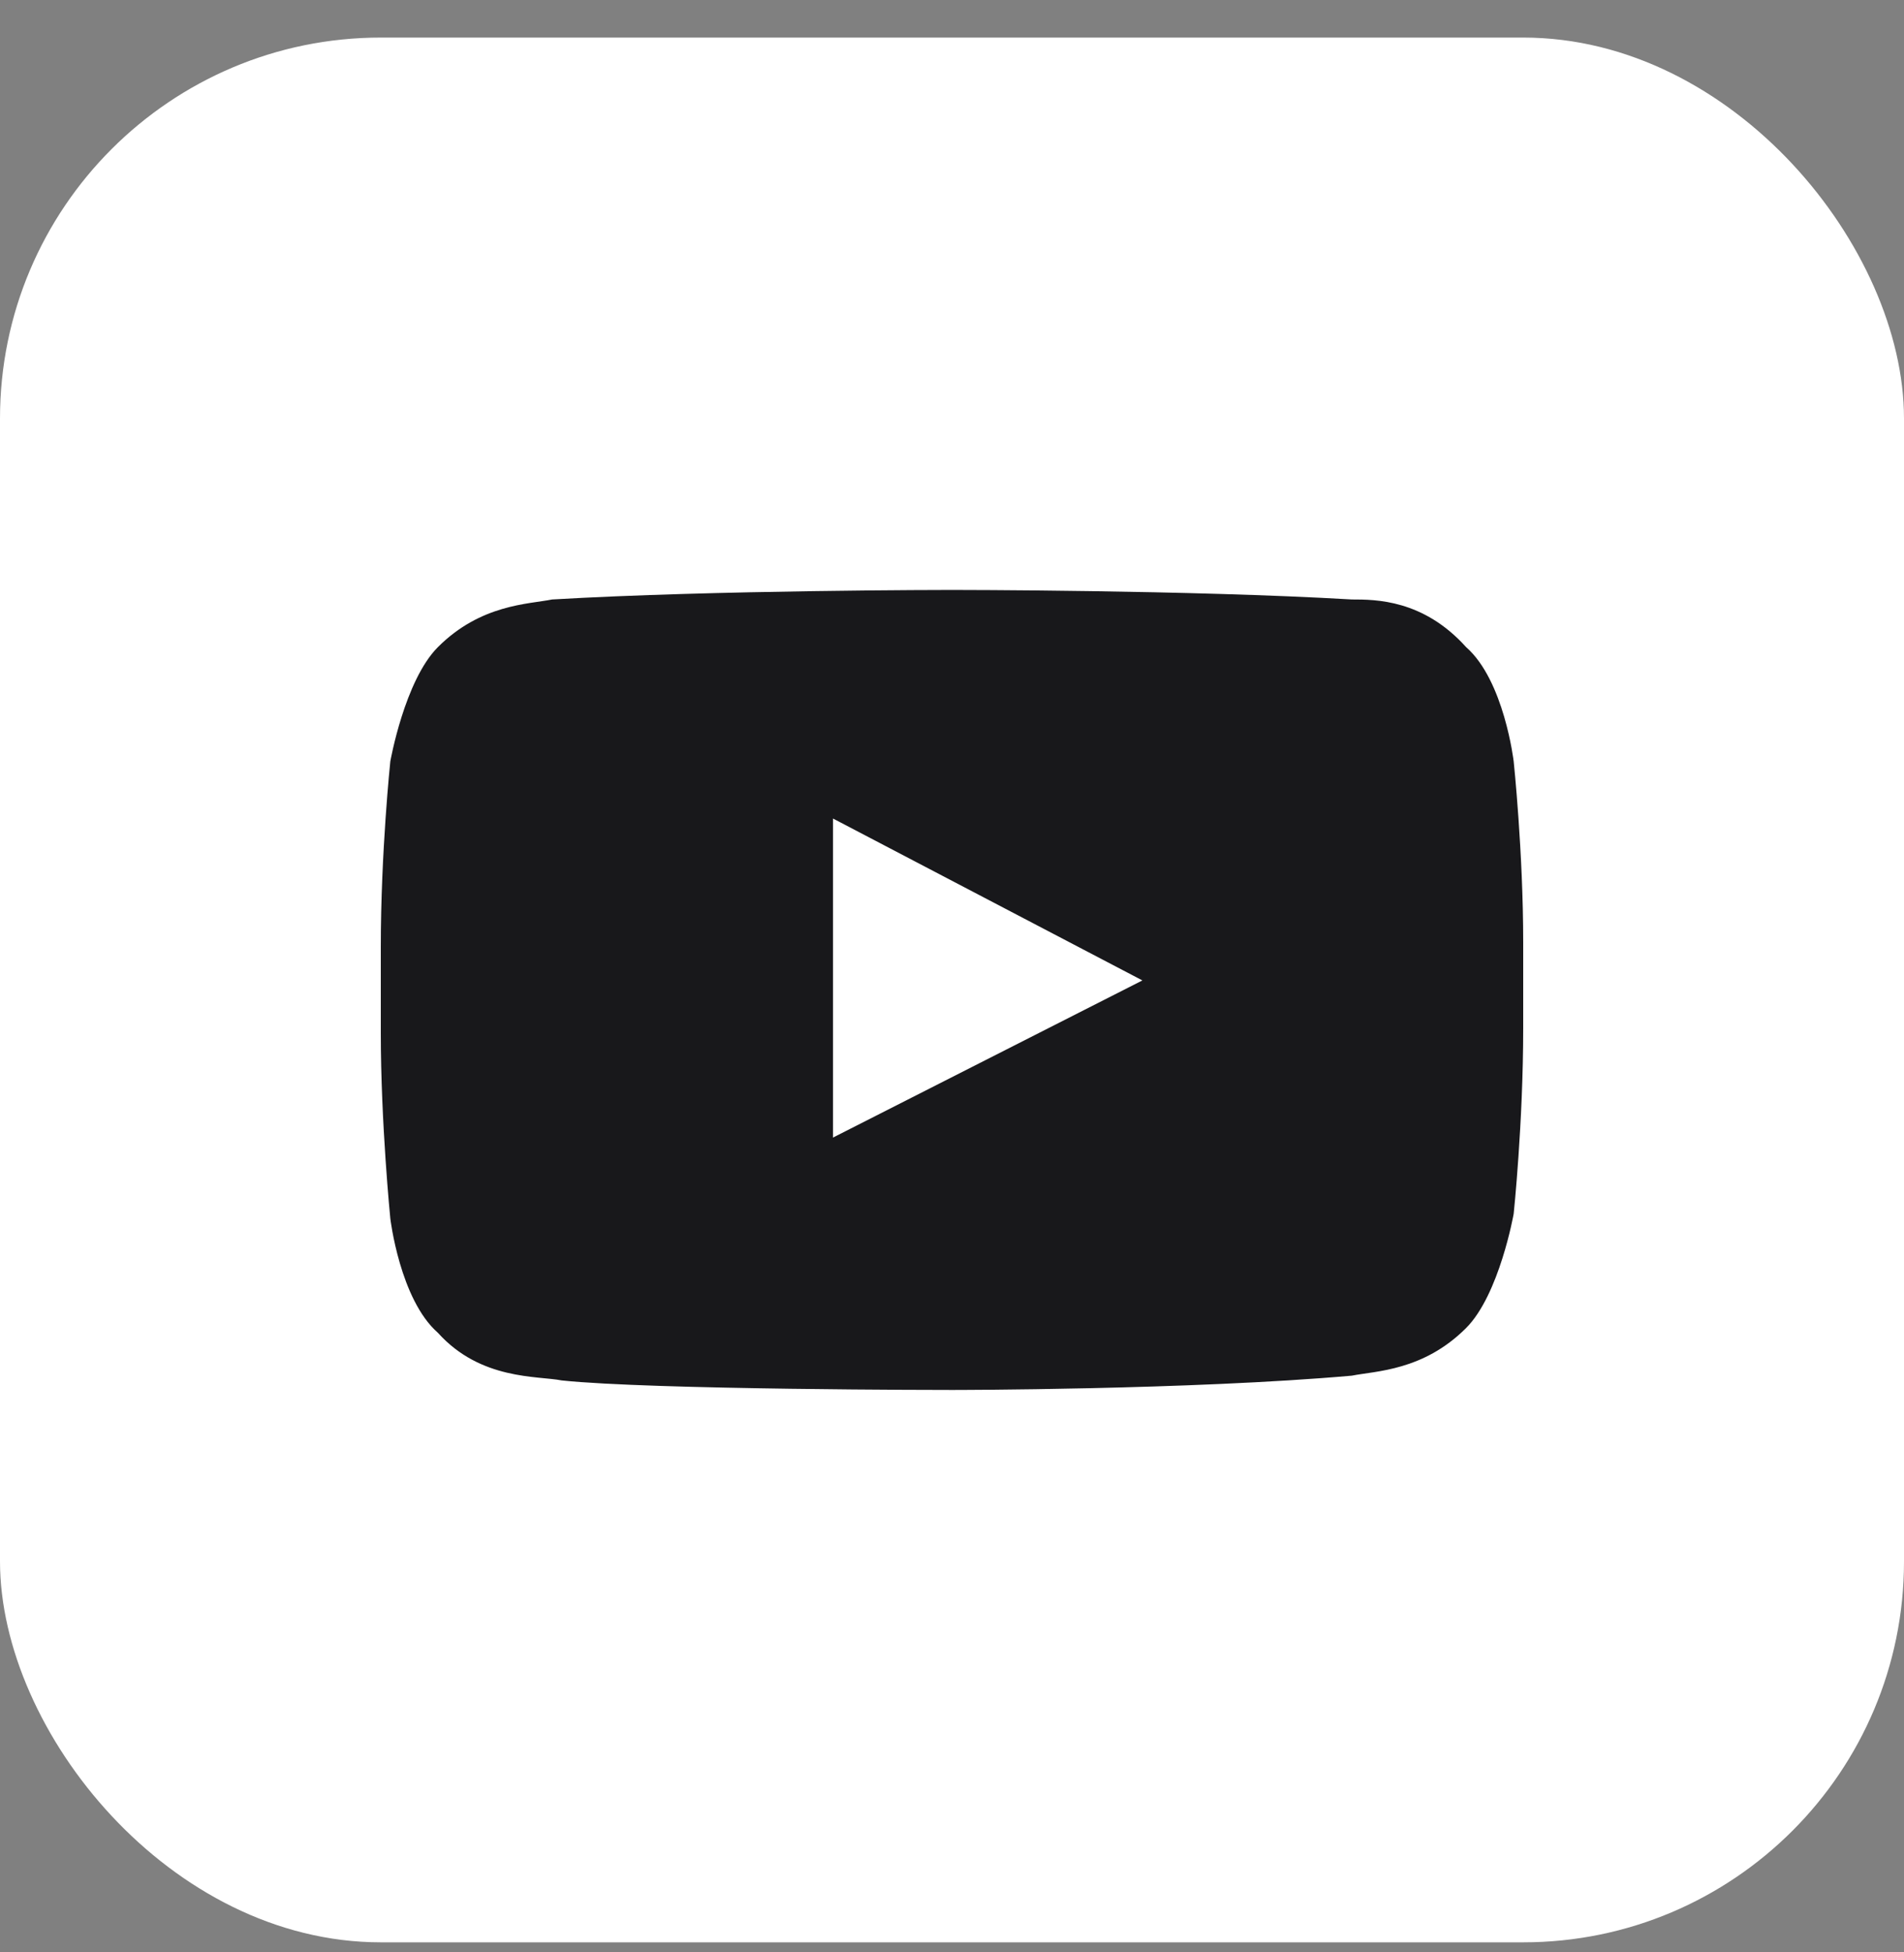
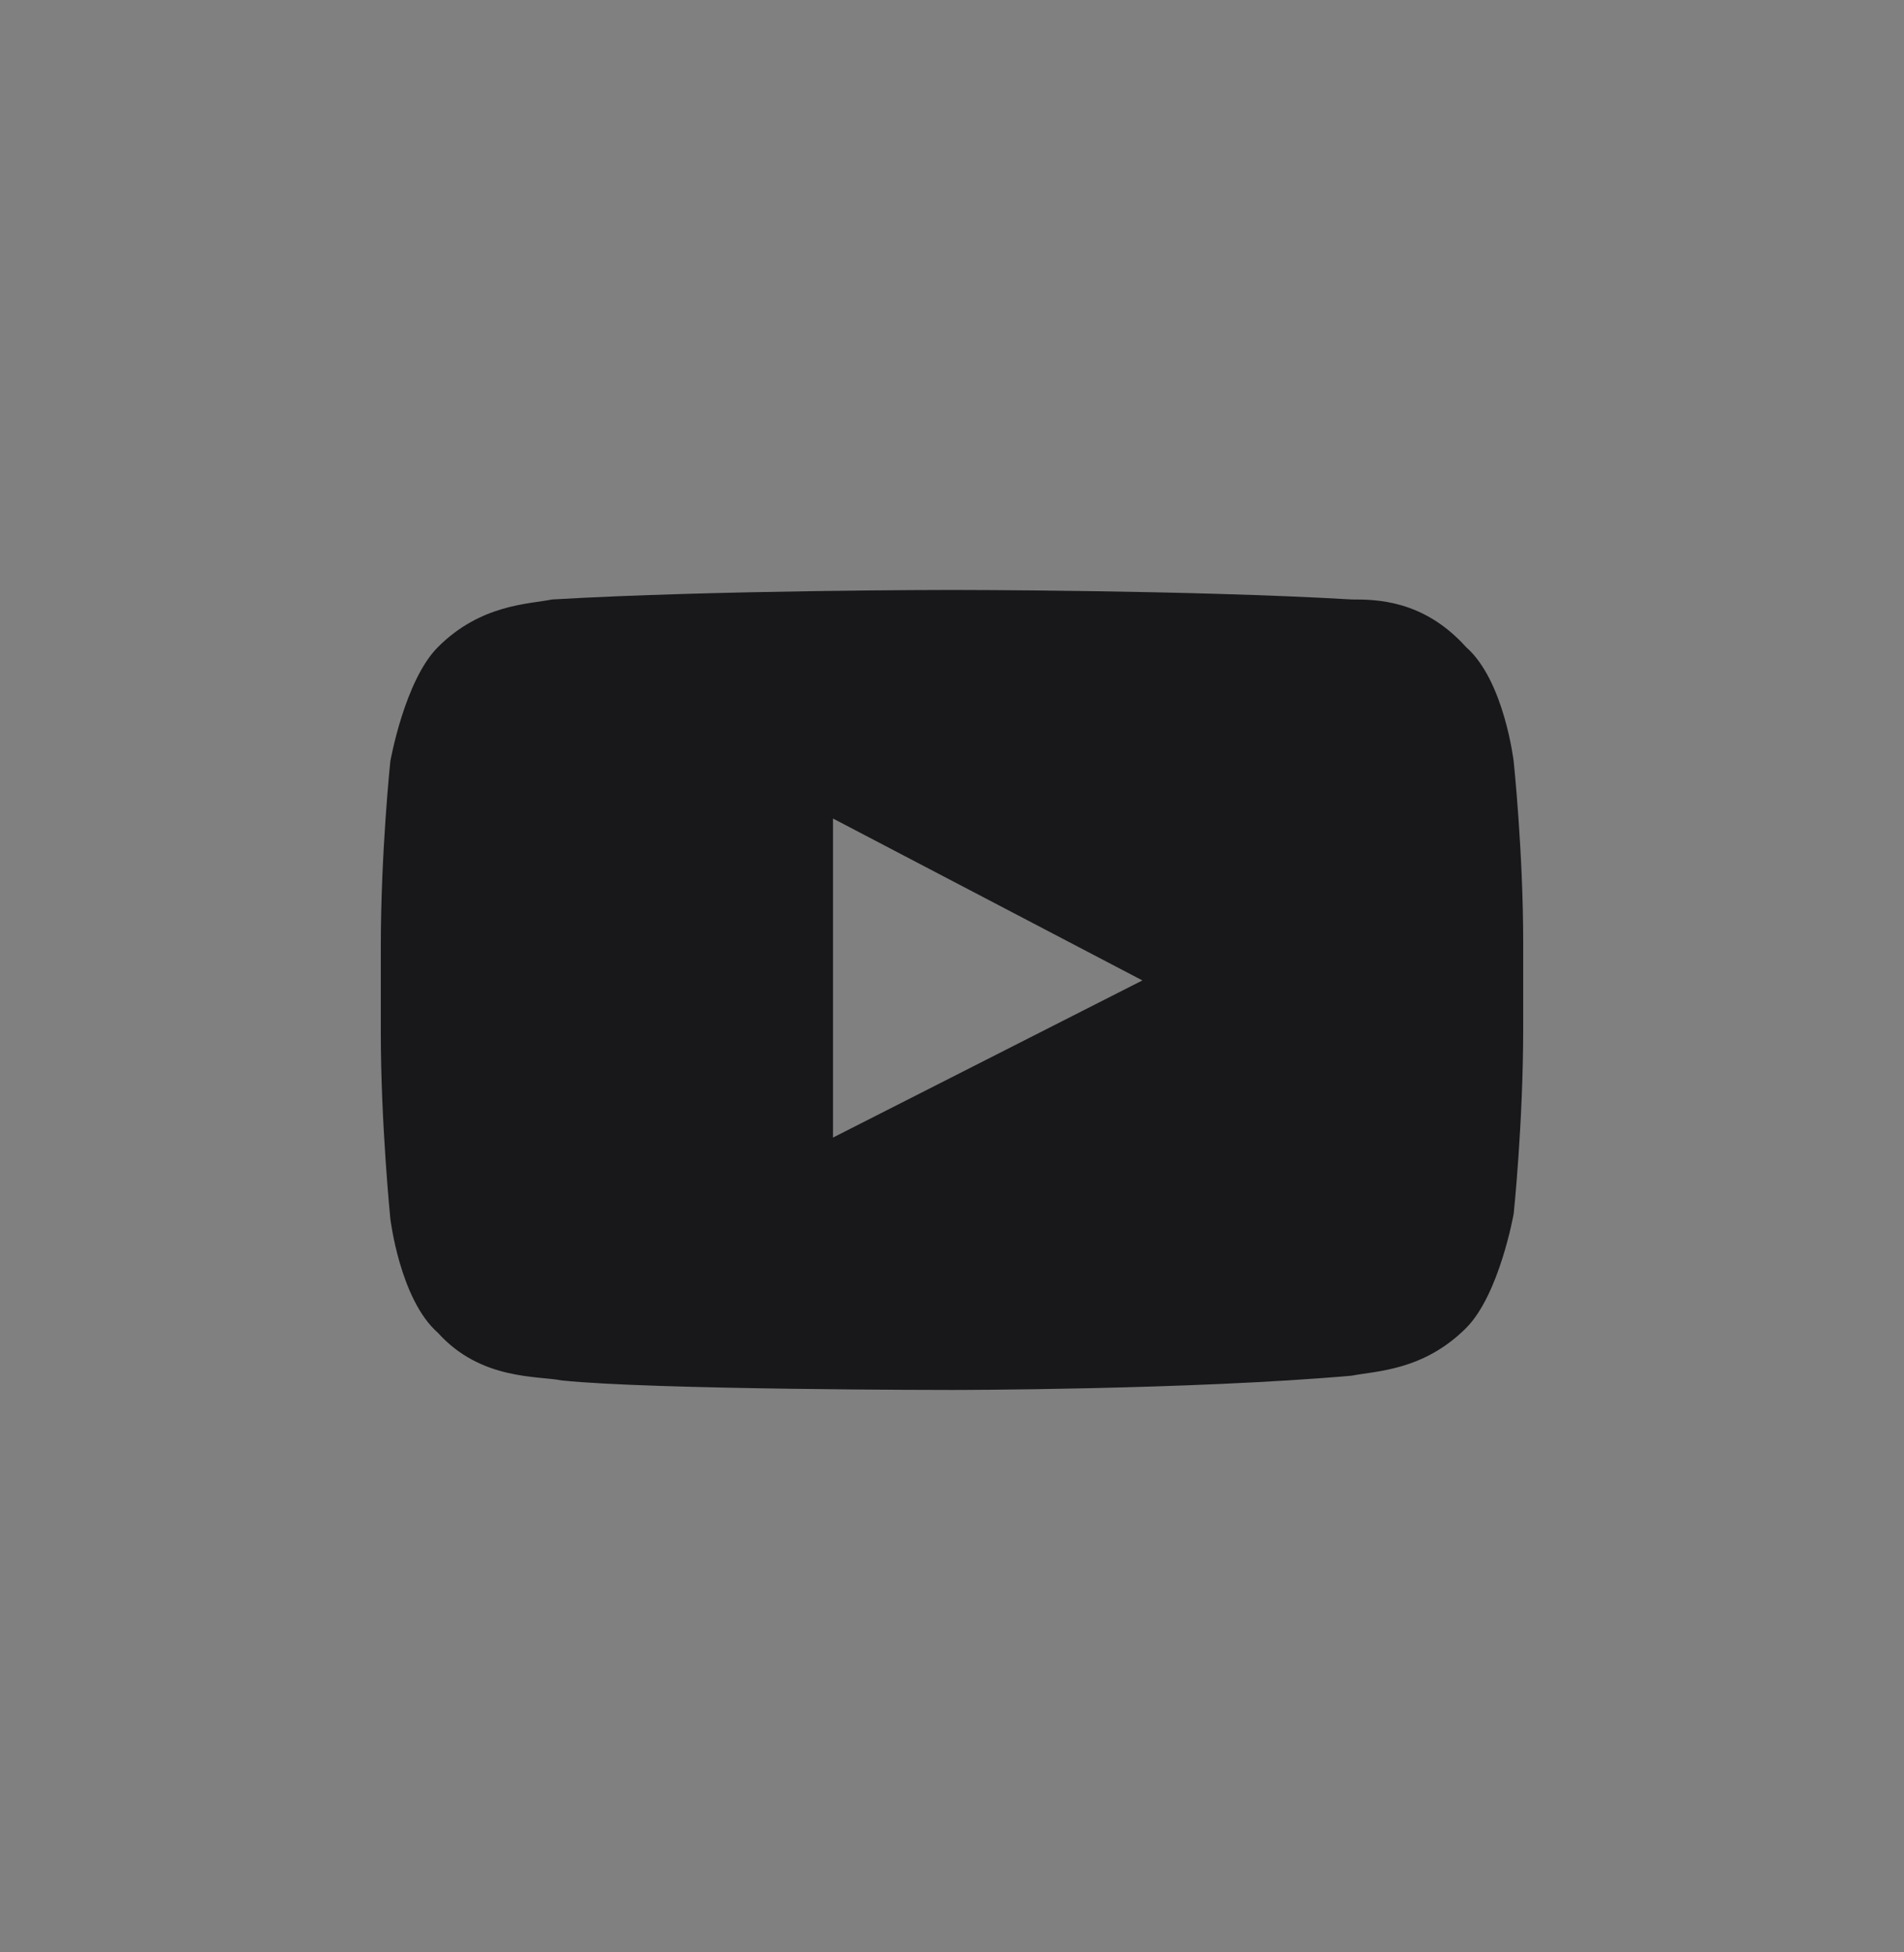
<svg xmlns="http://www.w3.org/2000/svg" width="40" height="41" viewBox="0 0 40 41" fill="none">
  <rect x="0" y="0" width="40" height="41" fill="#808080" stroke="none" />
-   <rect y="0.789" width="40" height="40" rx="8" fill="white" />
  <path d="M31.8 15.989C31.8 15.989 31.6 14.289 30.8 13.589C29.9 12.589 28.9 12.589 28.4 12.589C25 12.389 20 12.389 20 12.389C20 12.389 15 12.389 11.6 12.589C11.1 12.689 10.1 12.689 9.2 13.589C8.5 14.289 8.2 15.989 8.2 15.989C8.2 15.989 8 17.889 8 19.889V21.689C8 23.589 8.2 25.589 8.2 25.589C8.2 25.589 8.4 27.289 9.2 27.989C10.1 28.989 11.3 28.889 11.8 28.989C13.7 29.189 20 29.189 20 29.189C20 29.189 25 29.189 28.4 28.889C28.9 28.789 29.9 28.789 30.8 27.889C31.5 27.189 31.8 25.489 31.8 25.489C31.8 25.489 32 23.589 32 21.589V19.789C32 17.889 31.8 15.989 31.8 15.989ZM17.5 23.889V17.189L24 20.589L17.5 23.889Z" fill="#18181B" />
</svg>